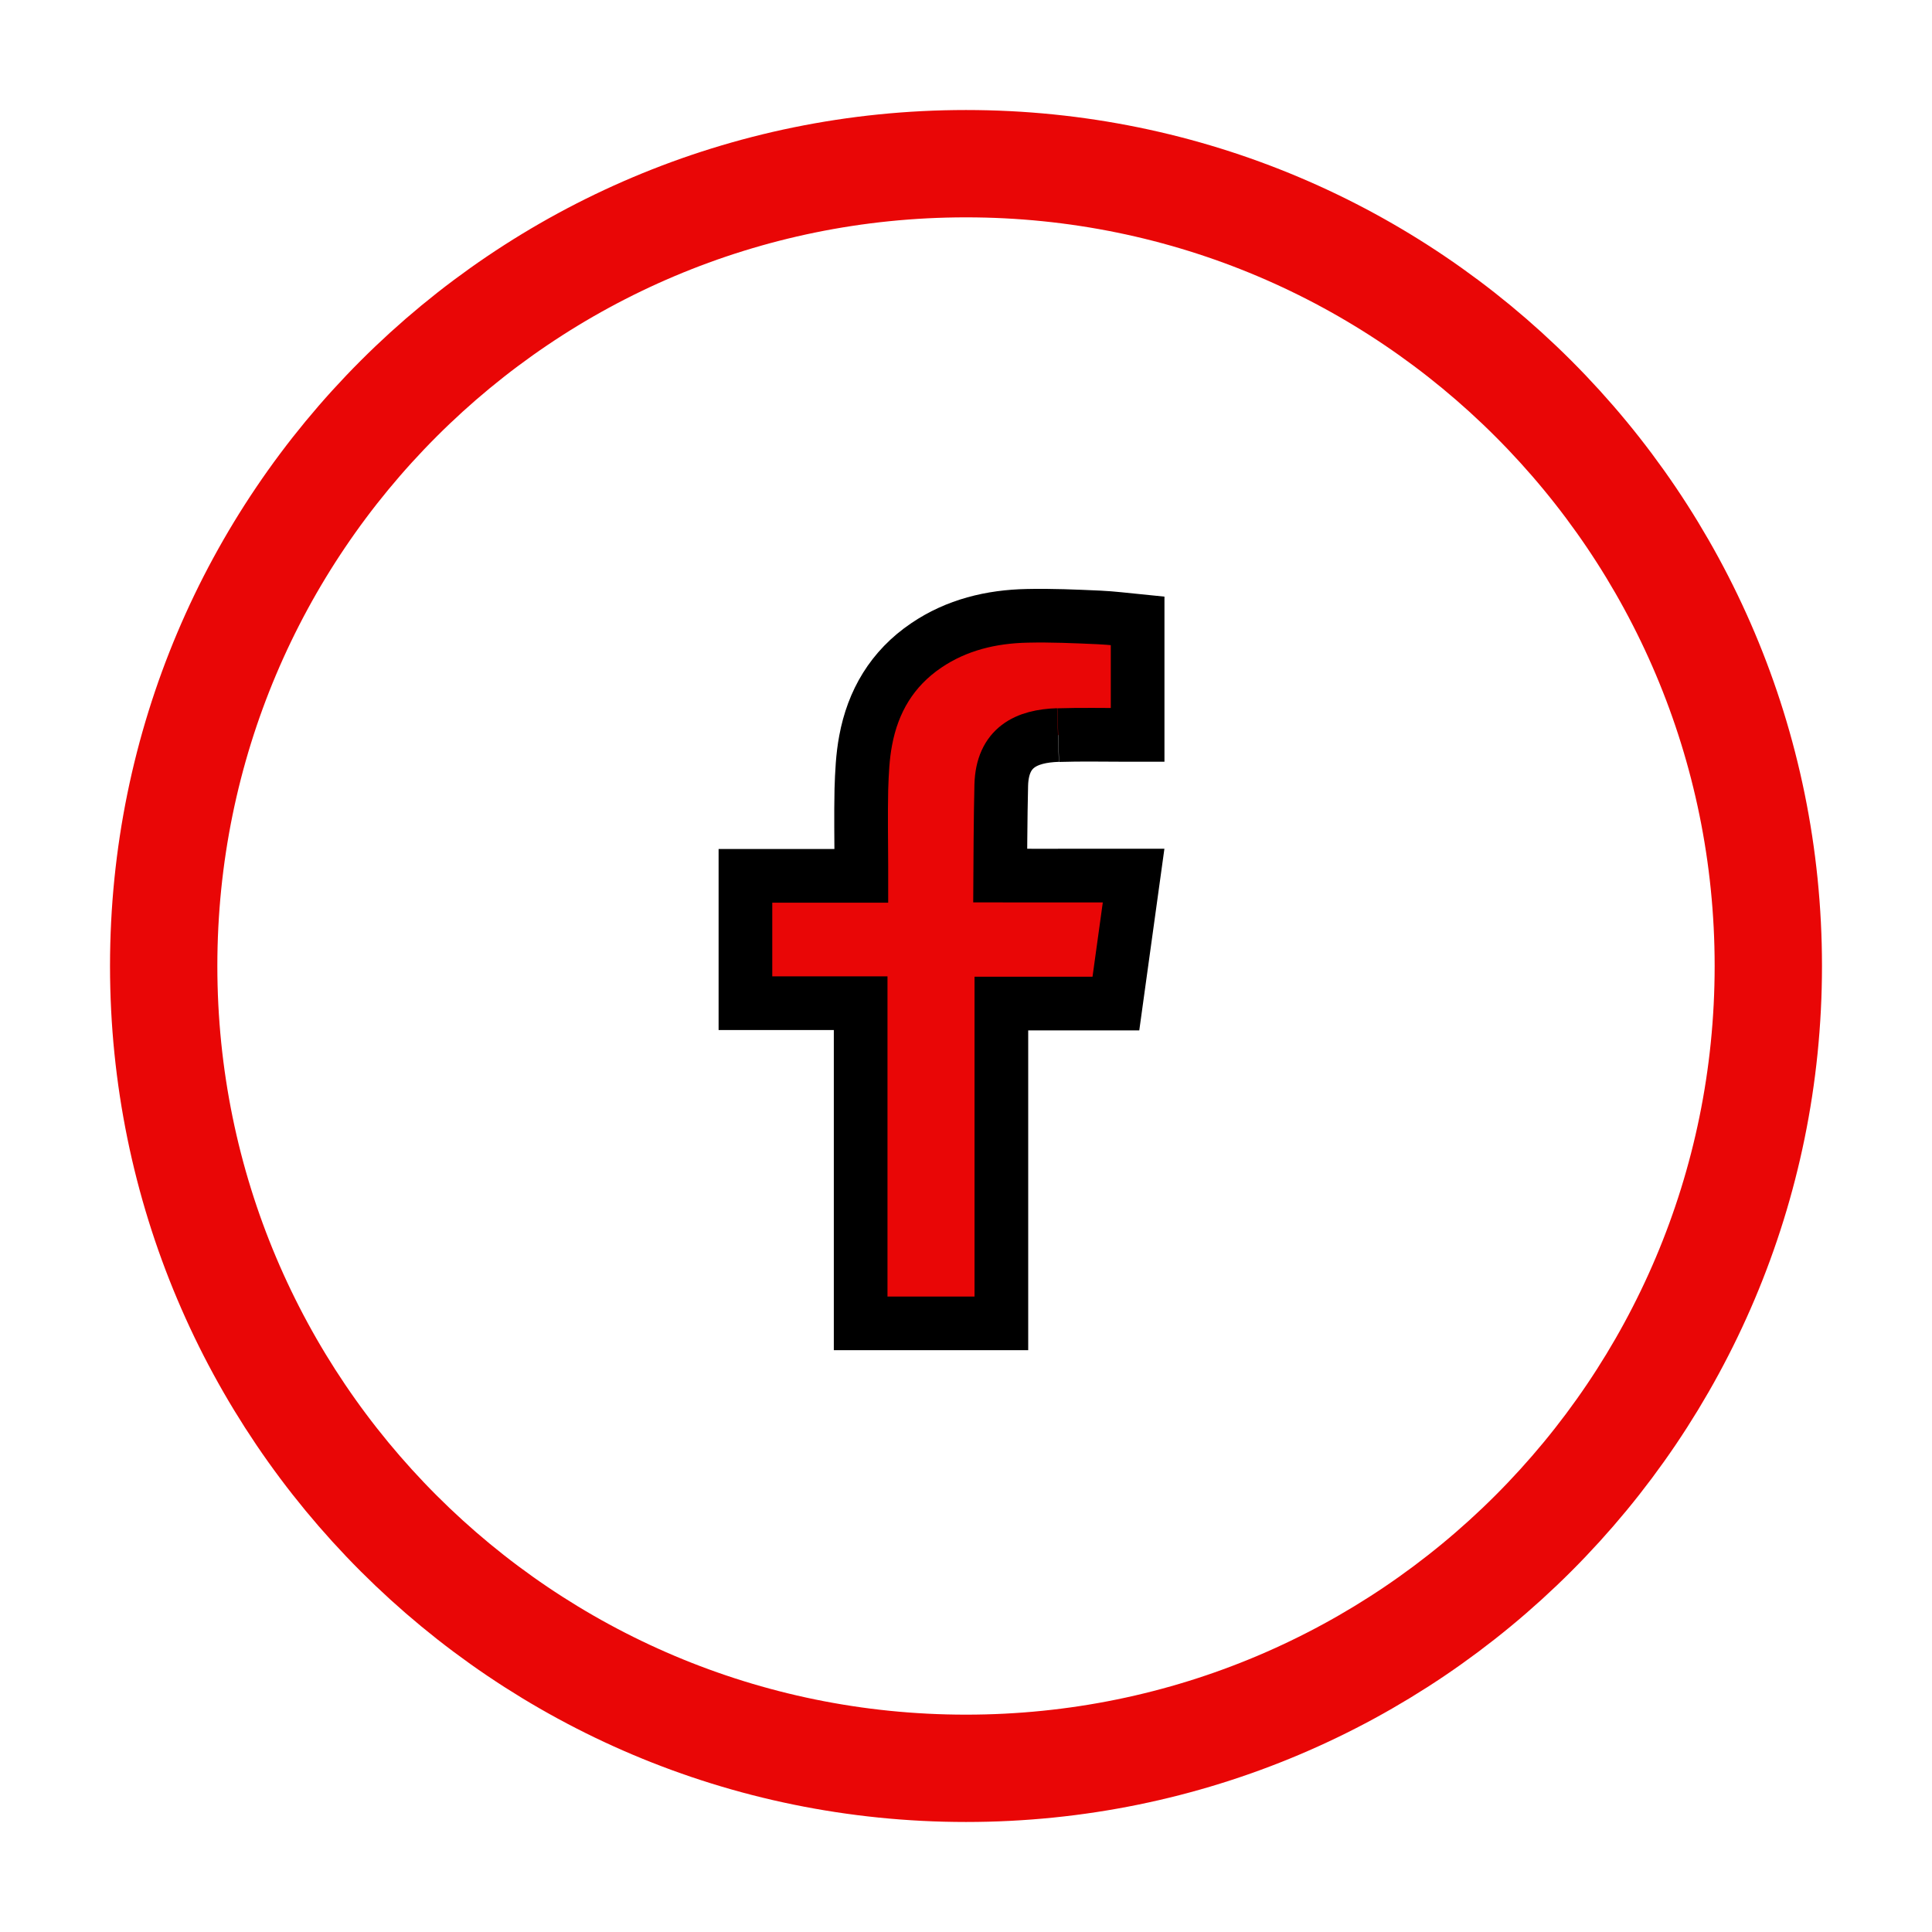
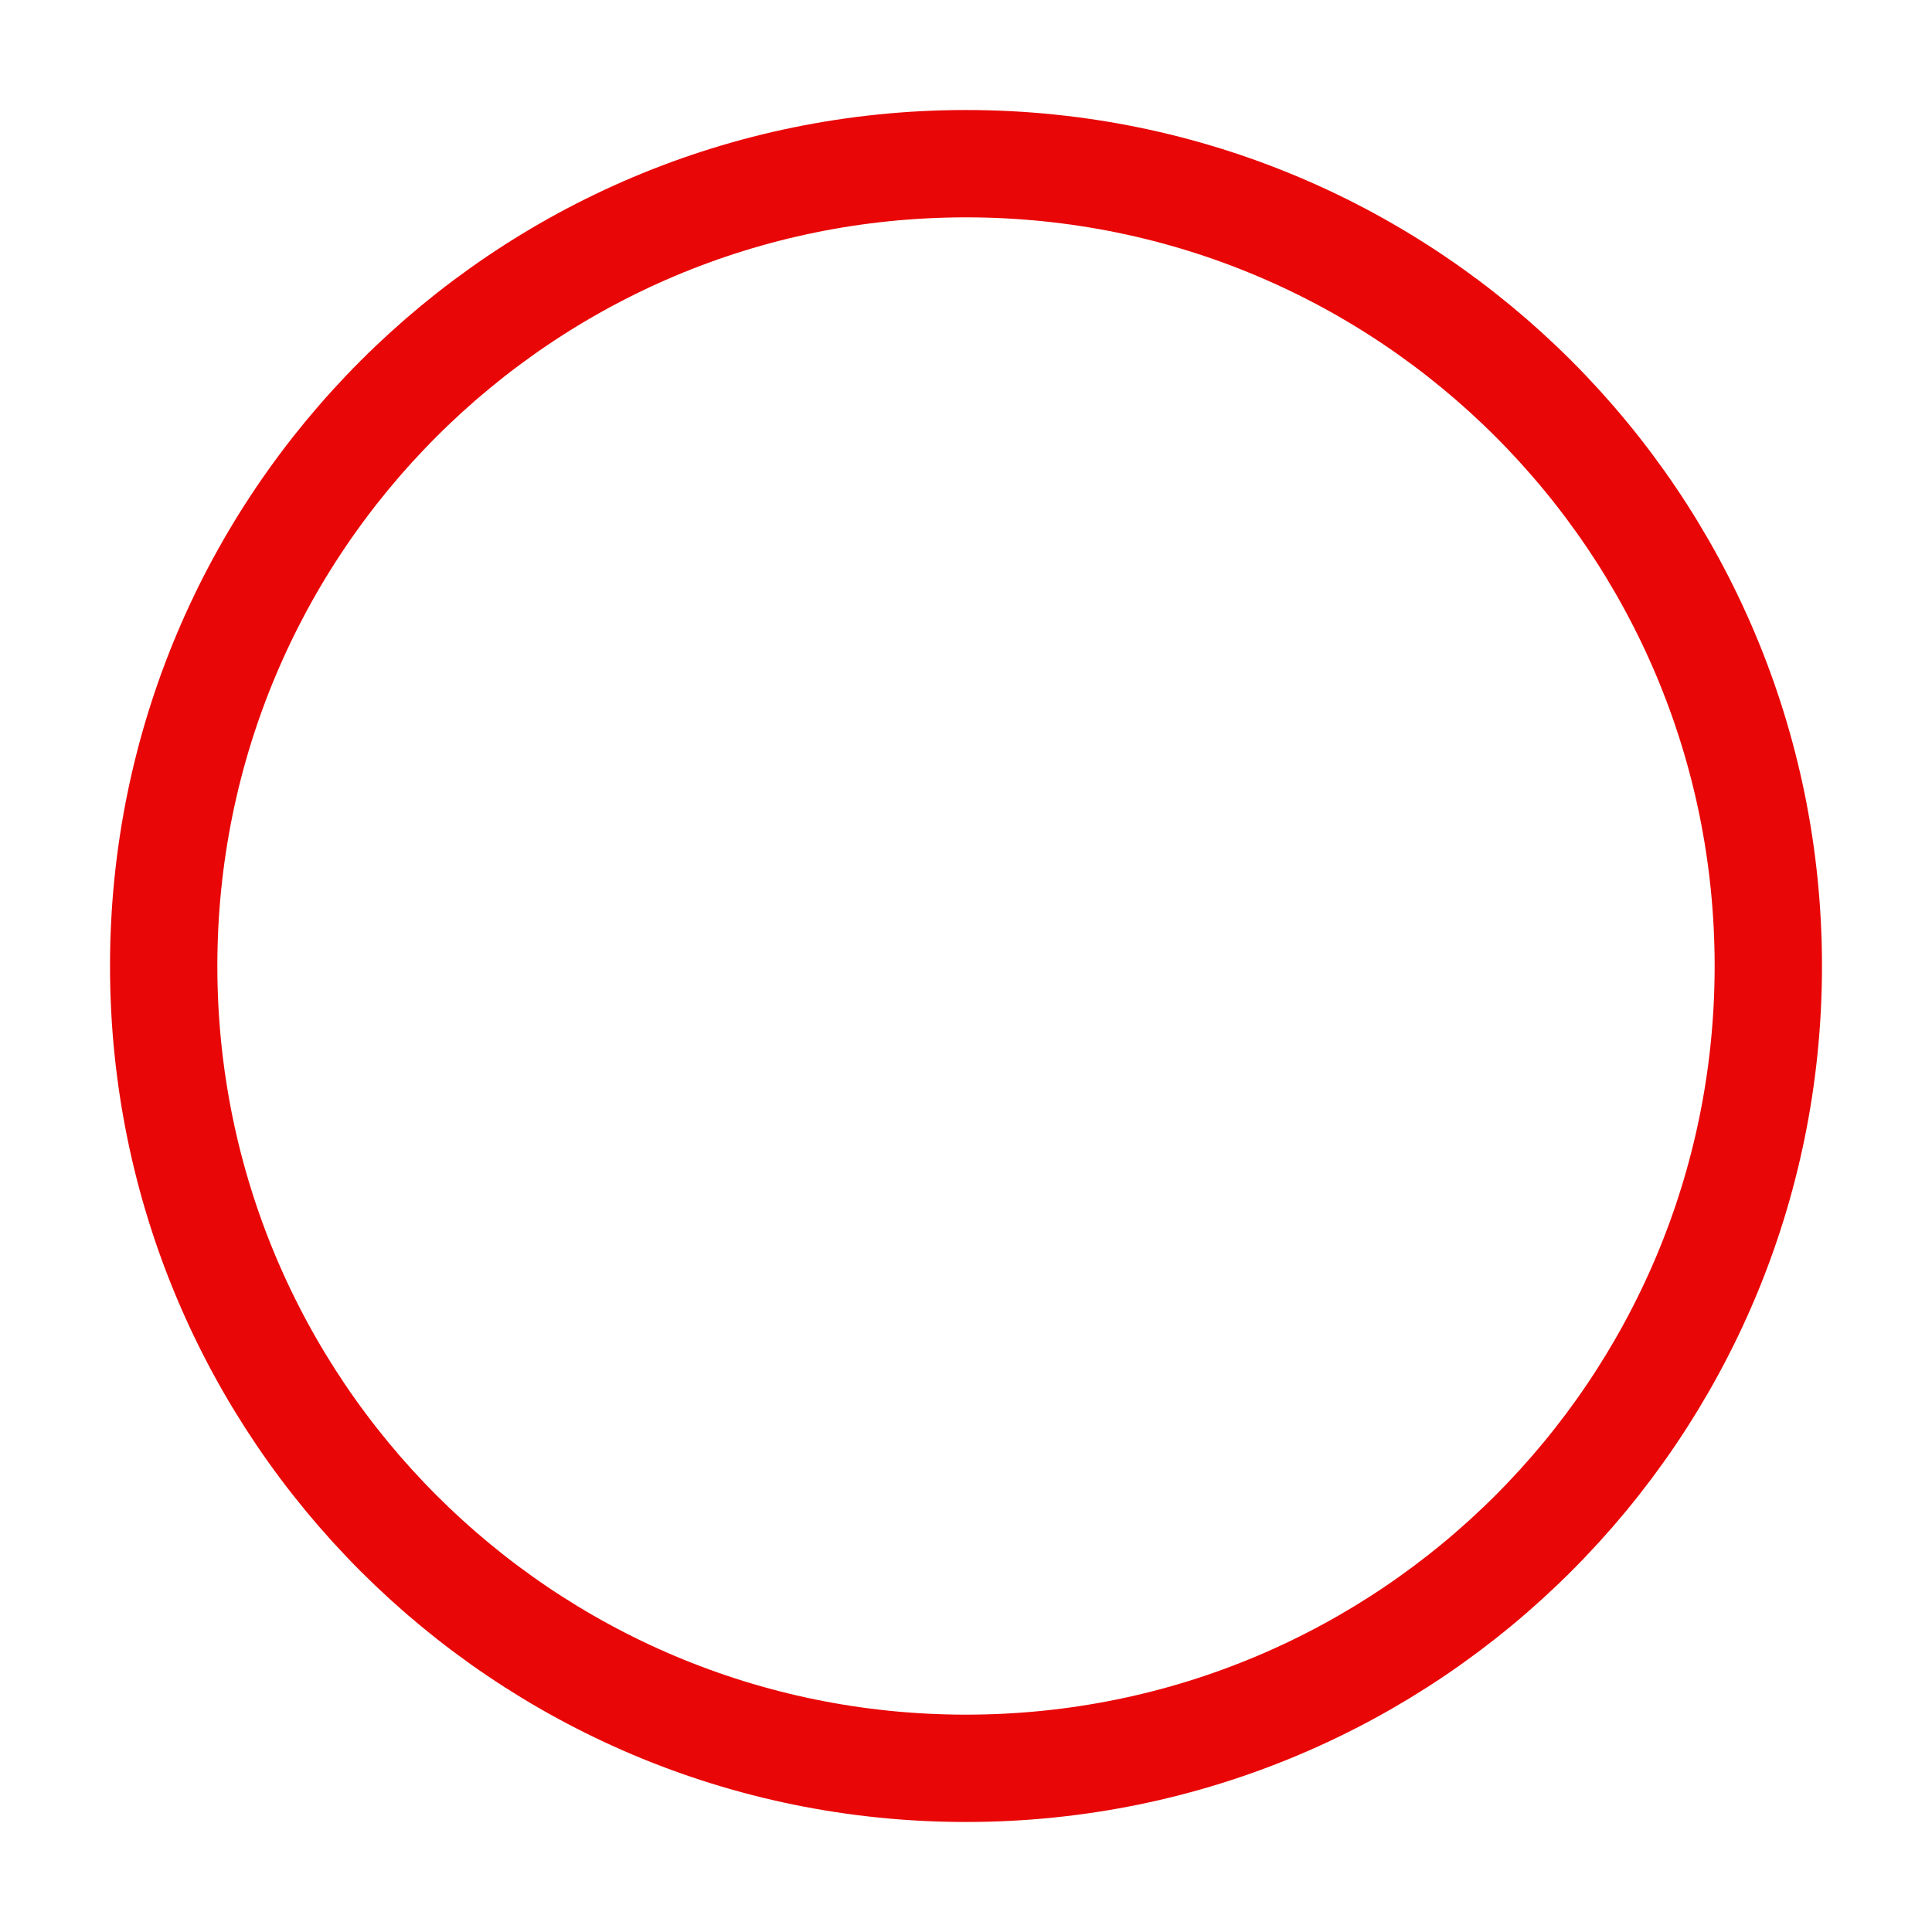
<svg xmlns="http://www.w3.org/2000/svg" width="36" height="36" role="img" aria-hidden="true" tabindex="-1">
  <g fill-rule="evenodd" fill="none" stroke="null">
    <path d="M32.95 18c0 8.258-6.693 14.95-14.95 14.95S3.05 26.26 3.05 18 9.742 3.05 18 3.05 32.95 9.74 32.95 18" stroke-width="2" stroke="#e90606" />
-     <path d="M19.718 13.698c.433-.014.866-.004 1.3-.004h.18V11.57c-.232-.023-.473-.054-.716-.065-.445-.02-.89-.04-1.336-.03-.68.013-1.323.17-1.884.55-.644.435-.998 1.05-1.132 1.773-.057.3-.07.607-.08.912-.01.477-.002.953 0 1.43v.18h-2.16v2.373h2.147v5.966h2.622V18.7h2.134l.33-2.385h-.482c-.608.002-2.004 0-2.004 0s.006-1.177.02-1.687c.02-.7.46-.912 1.057-.932" fill="#e90606" />
  </g>
</svg>